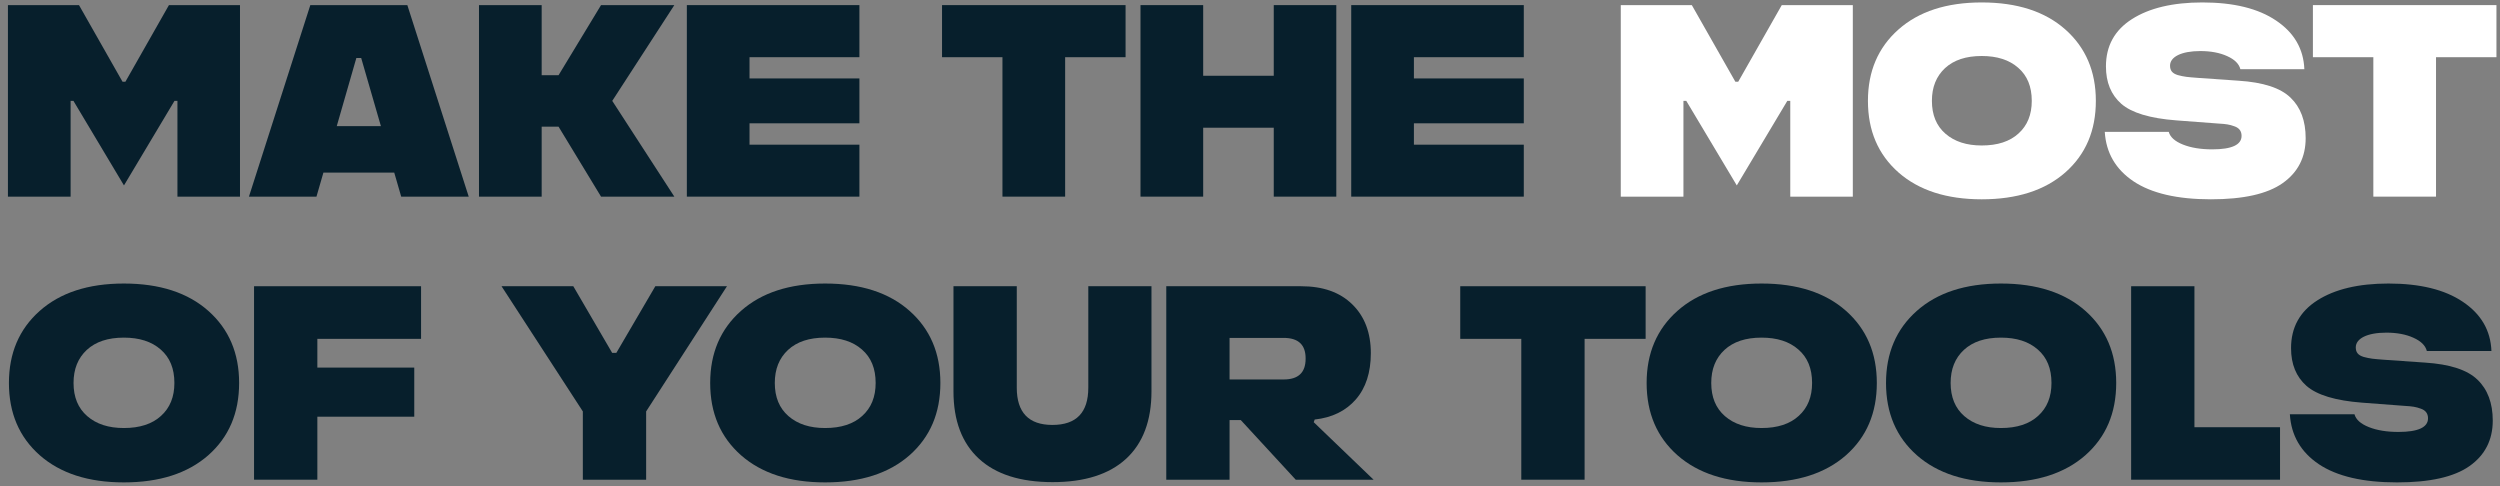
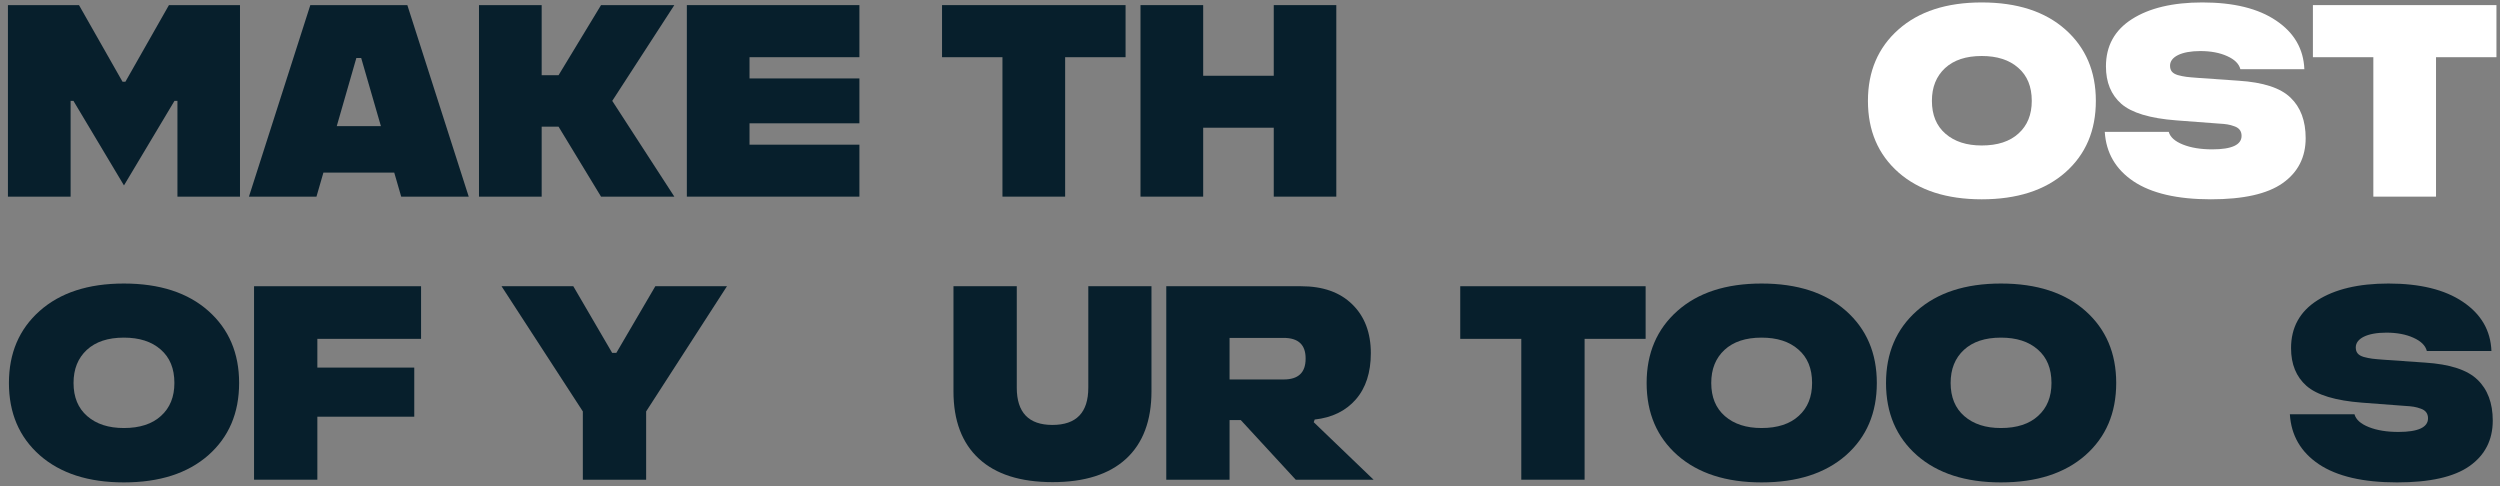
<svg xmlns="http://www.w3.org/2000/svg" width="293px" height="57px" viewBox="0 0 293 57" version="1.1">
  <rect x="0" y="0" width="293" height="57" fill="#808080" stroke="none" />
  <title>signature_en_rev</title>
  <desc>Created with Sketch.</desc>
  <g id="Page-1" stroke="none" stroke-width="1" fill="none" fill-rule="evenodd">
    <g id="signature_en_rev" transform="translate(0, -1)" fill-rule="nonzero">
      <polygon id="Fill-2" fill="#071F2C" points="19.799 1.599 28.127 1.599 28.127 24.046 20.795 24.046 20.795 12.822 20.449 12.822 14.529 22.731 8.608 12.822 8.276 12.822 8.276 24.046 0.93 24.046 0.93 1.599 9.258 1.599 14.362 10.583 14.695 10.583" />
      <path d="M39.468,15.781 L44.642,15.781 L42.331,7.797 L41.764,7.797 L39.468,15.781 Z M47.021,24.046 L46.205,21.228 L37.904,21.228 L37.089,24.046 L29.176,24.046 L36.369,1.599 L47.74,1.599 L54.934,24.046 L47.021,24.046 Z" id="Fill-3" fill="#071F2C" />
      <polygon id="Fill-4" fill="#071F2C" points="79.032 1.599 71.756 12.822 79.032 24.046 70.442 24.046 65.462 15.844 63.484 15.844 63.484 24.046 56.138 24.046 56.138 1.599 63.484 1.599 63.484 9.816 65.462 9.816 70.442 1.599" />
      <polygon id="Fill-5" fill="#071F2C" points="80.498 24.046 80.498 1.599 100.723 1.599 100.723 7.703 87.844 7.703 87.844 10.193 100.723 10.193 100.723 15.452 87.844 15.452 87.844 17.957 100.723 17.957 100.723 24.046" />
      <polygon id="Fill-6" fill="#071F2C" points="131.917 1.599 131.917 7.704 124.834 7.704 124.834 24.046 117.488 24.046 117.488 7.704 110.406 7.704 110.406 1.599" />
      <polygon id="Fill-7" fill="#071F2C" points="133.666 24.046 133.666 1.599 141.012 1.599 141.012 9.879 149.284 9.879 149.284 1.599 156.615 1.599 156.615 24.046 149.284 24.046 149.284 15.968 141.012 15.968 141.012 24.046" />
-       <polygon id="Fill-8" fill="#071F2C" points="158.364 24.046 158.364 1.599 178.589 1.599 178.589 7.703 165.71 7.703 165.71 10.193 178.589 10.193 178.589 15.452 165.71 15.452 165.71 17.957 178.589 17.957 178.589 24.046" />
-       <polygon id="Fill-9" fill="#FFFFFF" points="208.823 1.599 217.15 1.599 217.15 24.046 209.819 24.046 209.819 12.822 209.473 12.822 203.552 22.731 197.632 12.822 197.299 12.822 197.299 24.046 189.954 24.046 189.954 1.599 198.282 1.599 203.387 10.583 203.718 10.583" />
      <g id="Group-38" transform="translate(0.58, 0.841)">
        <path d="M227.431,15.832 C228.496,16.756 229.907,17.209 231.677,17.209 C233.531,17.209 234.97,16.74 235.993,15.801 C237.031,14.862 237.543,13.594 237.543,11.981 C237.543,10.307 237.017,9.023 235.952,8.1 C234.9,7.176 233.475,6.722 231.677,6.722 C229.838,6.722 228.412,7.191 227.375,8.146 C226.352,9.101 225.84,10.369 225.84,11.981 C225.84,13.626 226.365,14.909 227.431,15.832 M221.911,3.623 C224.29,1.509 227.541,0.445 231.677,0.445 C235.841,0.445 239.105,1.509 241.485,3.623 C243.864,5.736 245.054,8.522 245.054,11.981 C245.054,15.473 243.864,18.259 241.471,20.372 C239.078,22.469 235.814,23.518 231.677,23.518 C227.568,23.518 224.318,22.469 221.925,20.372 C219.531,18.259 218.342,15.473 218.342,11.981 C218.342,8.522 219.531,5.736 221.911,3.623" id="Fill-10" fill="#FFFFFF" />
        <path d="M253.597,15.613 C253.763,16.224 254.316,16.724 255.257,17.1 C256.198,17.476 257.346,17.664 258.701,17.664 C260.983,17.664 262.132,17.131 262.132,16.083 C262.132,15.519 261.841,15.143 261.274,14.955 C260.72,14.752 260.292,14.689 259.462,14.643 L254.482,14.267 C251.383,14.032 249.239,13.374 248.036,12.326 C246.832,11.261 246.237,9.806 246.237,7.943 C246.237,5.548 247.247,3.701 249.281,2.402 C251.314,1.102 254.067,0.445 257.54,0.445 C261.205,0.445 264.082,1.15 266.185,2.573 C268.302,3.998 269.394,5.892 269.491,8.271 L261.993,8.271 C261.828,7.63 261.316,7.128 260.444,6.737 C259.587,6.346 258.535,6.143 257.29,6.143 C255.063,6.143 253.749,6.832 253.749,7.849 C253.749,8.413 253.998,8.757 254.662,8.96 C254.994,9.054 255.326,9.117 255.657,9.164 C255.99,9.211 256.46,9.242 257.055,9.289 L261.786,9.618 C264.677,9.806 266.697,10.463 267.873,11.605 C269.049,12.733 269.644,14.314 269.644,16.349 C269.644,18.587 268.744,20.356 266.946,21.624 C265.148,22.892 262.34,23.518 258.535,23.518 C254.593,23.518 251.563,22.813 249.46,21.405 C247.371,19.996 246.251,18.071 246.099,15.613 L253.597,15.613 Z" id="Fill-12" fill="#FFFFFF" />
        <polygon id="Fill-14" fill="#FFFFFF" points="292.004 0.758 292.004 6.863 284.921 6.863 284.921 23.205 277.576 23.205 277.576 6.863 270.492 6.863 270.492 0.758" />
        <path d="M9.646,48.932 C10.721,49.865 12.147,50.324 13.935,50.324 C15.807,50.324 17.26,49.849 18.294,48.9 C19.342,47.952 19.859,46.671 19.859,45.042 C19.859,43.351 19.327,42.054 18.252,41.122 C17.19,40.188 15.751,39.729 13.935,39.729 C12.076,39.729 10.637,40.204 9.59,41.169 C8.556,42.133 8.039,43.414 8.039,45.042 C8.039,46.703 8.57,48 9.646,48.932 M4.071,36.599 C6.474,34.464 9.757,33.389 13.935,33.389 C18.14,33.389 21.437,34.464 23.841,36.599 C26.244,38.734 27.445,41.548 27.445,45.042 C27.445,48.568 26.244,51.383 23.827,53.518 C21.409,55.637 18.112,56.696 13.935,56.696 C9.785,56.696 6.502,55.637 4.085,53.518 C1.668,51.383 0.466,48.568 0.466,45.042 C0.466,41.548 1.668,38.734 4.071,36.599" id="Fill-16" fill="#071F2C" />
        <polygon id="Fill-18" fill="#071F2C" points="36.613 56.38 29.194 56.38 29.194 33.705 48.768 33.705 48.768 39.872 36.613 39.872 36.613 43.24 47.972 43.24 47.972 48.996 36.613 48.996" />
        <polygon id="Fill-20" fill="#071F2C" points="76.224 33.705 84.62 33.705 75.147 48.379 75.147 56.38 67.729 56.38 67.729 48.379 58.2 33.705 66.611 33.705 71.165 41.516 71.655 41.516" />
-         <path d="M91.833,48.932 C92.909,49.865 94.334,50.324 96.123,50.324 C97.994,50.324 99.448,49.849 100.481,48.9 C101.529,47.952 102.046,46.671 102.046,45.042 C102.046,43.351 101.515,42.054 100.44,41.122 C99.378,40.188 97.939,39.729 96.123,39.729 C94.264,39.729 92.825,40.204 91.777,41.169 C90.743,42.133 90.226,43.414 90.226,45.042 C90.226,46.703 90.758,48 91.833,48.932 M86.259,36.599 C88.662,34.464 91.945,33.389 96.123,33.389 C100.328,33.389 103.625,34.464 106.028,36.599 C108.432,38.734 109.633,41.548 109.633,45.042 C109.633,48.568 108.432,51.383 106.014,53.518 C103.597,55.637 100.3,56.696 96.123,56.696 C91.973,56.696 88.69,55.637 86.273,53.518 C83.855,51.383 82.654,48.568 82.654,45.042 C82.654,41.548 83.855,38.734 86.259,36.599" id="Fill-22" fill="#071F2C" />
        <path d="M114.143,53.914 C112.159,52.079 111.167,49.454 111.167,46.023 L111.167,33.705 L118.586,33.705 L118.586,45.596 C118.586,48.506 119.983,49.961 122.763,49.961 C125.572,49.961 126.969,48.506 126.969,45.596 L126.969,33.705 L134.373,33.705 L134.373,46.023 C134.373,49.454 133.382,52.095 131.398,53.929 C129.414,55.747 126.55,56.664 122.791,56.664 C119.005,56.664 116.127,55.747 114.143,53.914" id="Fill-24" fill="#071F2C" />
        <path d="M149.869,44.632 C151.587,44.632 152.439,43.825 152.439,42.196 C152.453,40.568 151.587,39.761 149.869,39.761 L143.525,39.761 L143.525,44.632 L149.869,44.632 Z M153.389,49.643 L160.403,56.38 L151.28,56.38 L144.839,49.391 L143.525,49.391 L143.525,56.38 L136.107,56.38 L136.107,33.705 L151.908,33.705 C154.479,33.705 156.477,34.417 157.916,35.839 C159.356,37.247 160.082,39.161 160.082,41.548 C160.082,43.809 159.495,45.628 158.321,46.972 C157.148,48.316 155.541,49.106 153.501,49.328 L153.389,49.643 Z" id="Fill-26" fill="#071F2C" />
        <polygon id="Fill-28" fill="#071F2C" points="192.287 33.705 192.287 39.872 185.134 39.872 185.134 56.38 177.715 56.38 177.715 39.872 170.561 39.872 170.561 33.705" />
        <path d="M201.585,48.932 C202.66,49.865 204.086,50.324 205.874,50.324 C207.746,50.324 209.199,49.849 210.233,48.9 C211.281,47.952 211.797,46.671 211.797,45.042 C211.797,43.351 211.267,42.054 210.191,41.122 C209.129,40.188 207.69,39.729 205.874,39.729 C204.015,39.729 202.576,40.204 201.528,41.169 C200.494,42.133 199.978,43.414 199.978,45.042 C199.978,46.703 200.509,48 201.585,48.932 M196.01,36.599 C198.413,34.464 201.696,33.389 205.874,33.389 C210.079,33.389 213.376,34.464 215.779,36.599 C218.182,38.734 219.384,41.548 219.384,45.042 C219.384,48.568 218.182,51.383 215.766,53.518 C213.348,55.637 210.051,56.696 205.874,56.696 C201.724,56.696 198.441,55.637 196.023,53.518 C193.607,51.383 192.405,48.568 192.405,45.042 C192.405,41.548 193.607,38.734 196.01,36.599" id="Fill-30" fill="#071F2C" />
        <path d="M229.641,48.932 C230.716,49.865 232.142,50.324 233.93,50.324 C235.802,50.324 237.255,49.849 238.289,48.9 C239.337,47.952 239.853,46.671 239.853,45.042 C239.853,43.351 239.323,42.054 238.247,41.122 C237.186,40.188 235.746,39.729 233.93,39.729 C232.072,39.729 230.633,40.204 229.585,41.169 C228.55,42.133 228.034,43.414 228.034,45.042 C228.034,46.703 228.565,48 229.641,48.932 M224.066,36.599 C226.469,34.464 229.752,33.389 233.93,33.389 C238.135,33.389 241.432,34.464 243.835,36.599 C246.238,38.734 247.44,41.548 247.44,45.042 C247.44,48.568 246.238,51.383 243.822,53.518 C241.404,55.637 238.107,56.696 233.93,56.696 C229.78,56.696 226.497,55.637 224.08,53.518 C221.663,51.383 220.461,48.568 220.461,45.042 C220.461,41.548 221.663,38.734 224.066,36.599" id="Fill-32" fill="#071F2C" />
-         <polygon id="Fill-34" fill="#071F2C" points="256.608 50.229 266.639 50.229 266.639 56.38 249.189 56.38 249.189 33.706 256.608 33.706" />
        <path d="M275.364,48.711 C275.532,49.328 276.091,49.834 277.041,50.213 C277.99,50.592 279.15,50.782 280.519,50.782 C282.824,50.782 283.984,50.245 283.984,49.186 C283.984,48.616 283.691,48.237 283.118,48.047 C282.559,47.842 282.126,47.778 281.288,47.731 L276.258,47.351 C273.128,47.114 270.963,46.45 269.747,45.39 C268.531,44.315 267.931,42.845 267.931,40.963 C267.931,38.544 268.951,36.678 271.005,35.366 C273.059,34.053 275.839,33.389 279.346,33.389 C283.048,33.389 285.954,34.101 288.078,35.539 C290.215,36.978 291.319,38.892 291.417,41.295 L283.845,41.295 C283.677,40.647 283.16,40.141 282.28,39.746 C281.414,39.35 280.352,39.145 279.095,39.145 C276.844,39.145 275.517,39.841 275.517,40.868 C275.517,41.438 275.769,41.785 276.439,41.991 C276.775,42.085 277.11,42.149 277.446,42.197 C277.78,42.244 278.256,42.275 278.857,42.323 L283.635,42.655 C286.555,42.845 288.595,43.509 289.783,44.663 C290.97,45.802 291.571,47.399 291.571,49.454 C291.571,51.715 290.662,53.503 288.846,54.783 C287.03,56.064 284.194,56.696 280.352,56.696 C276.37,56.696 273.31,55.984 271.186,54.562 C269.077,53.139 267.945,51.194 267.792,48.711 L275.364,48.711 Z" id="Fill-36" fill="#071F2C" />
      </g>
    </g>
  </g>
</svg>